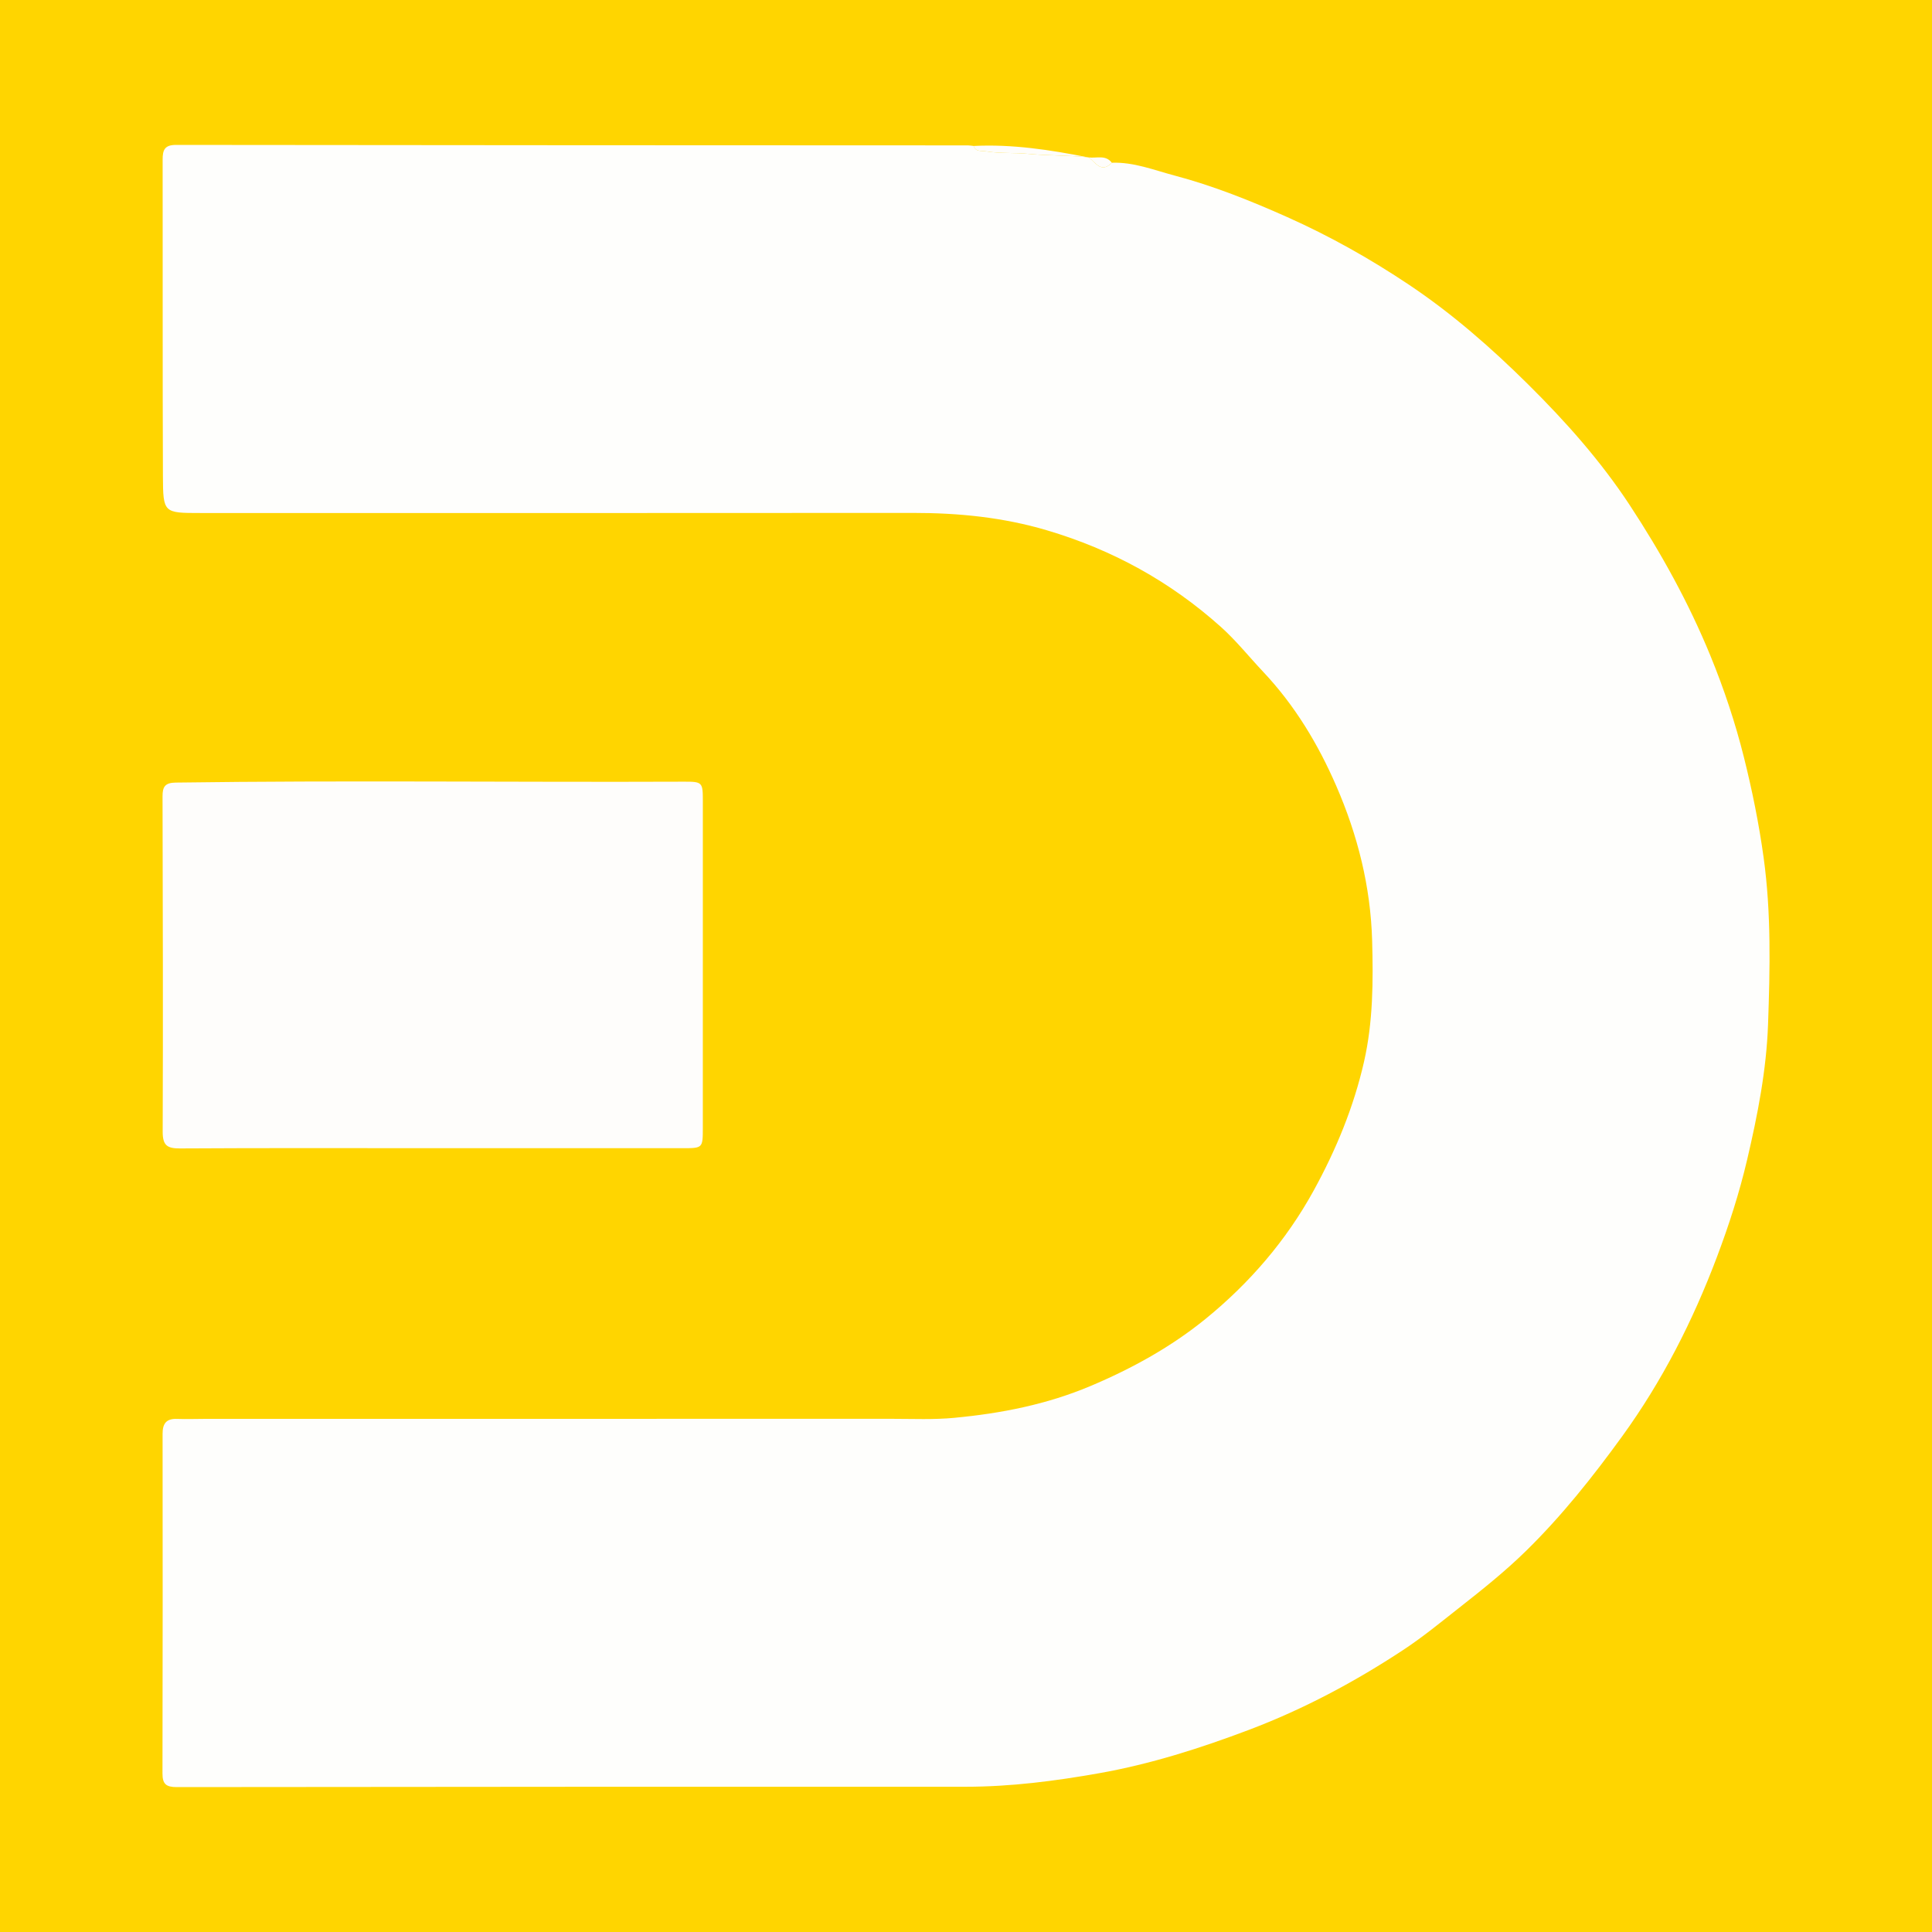
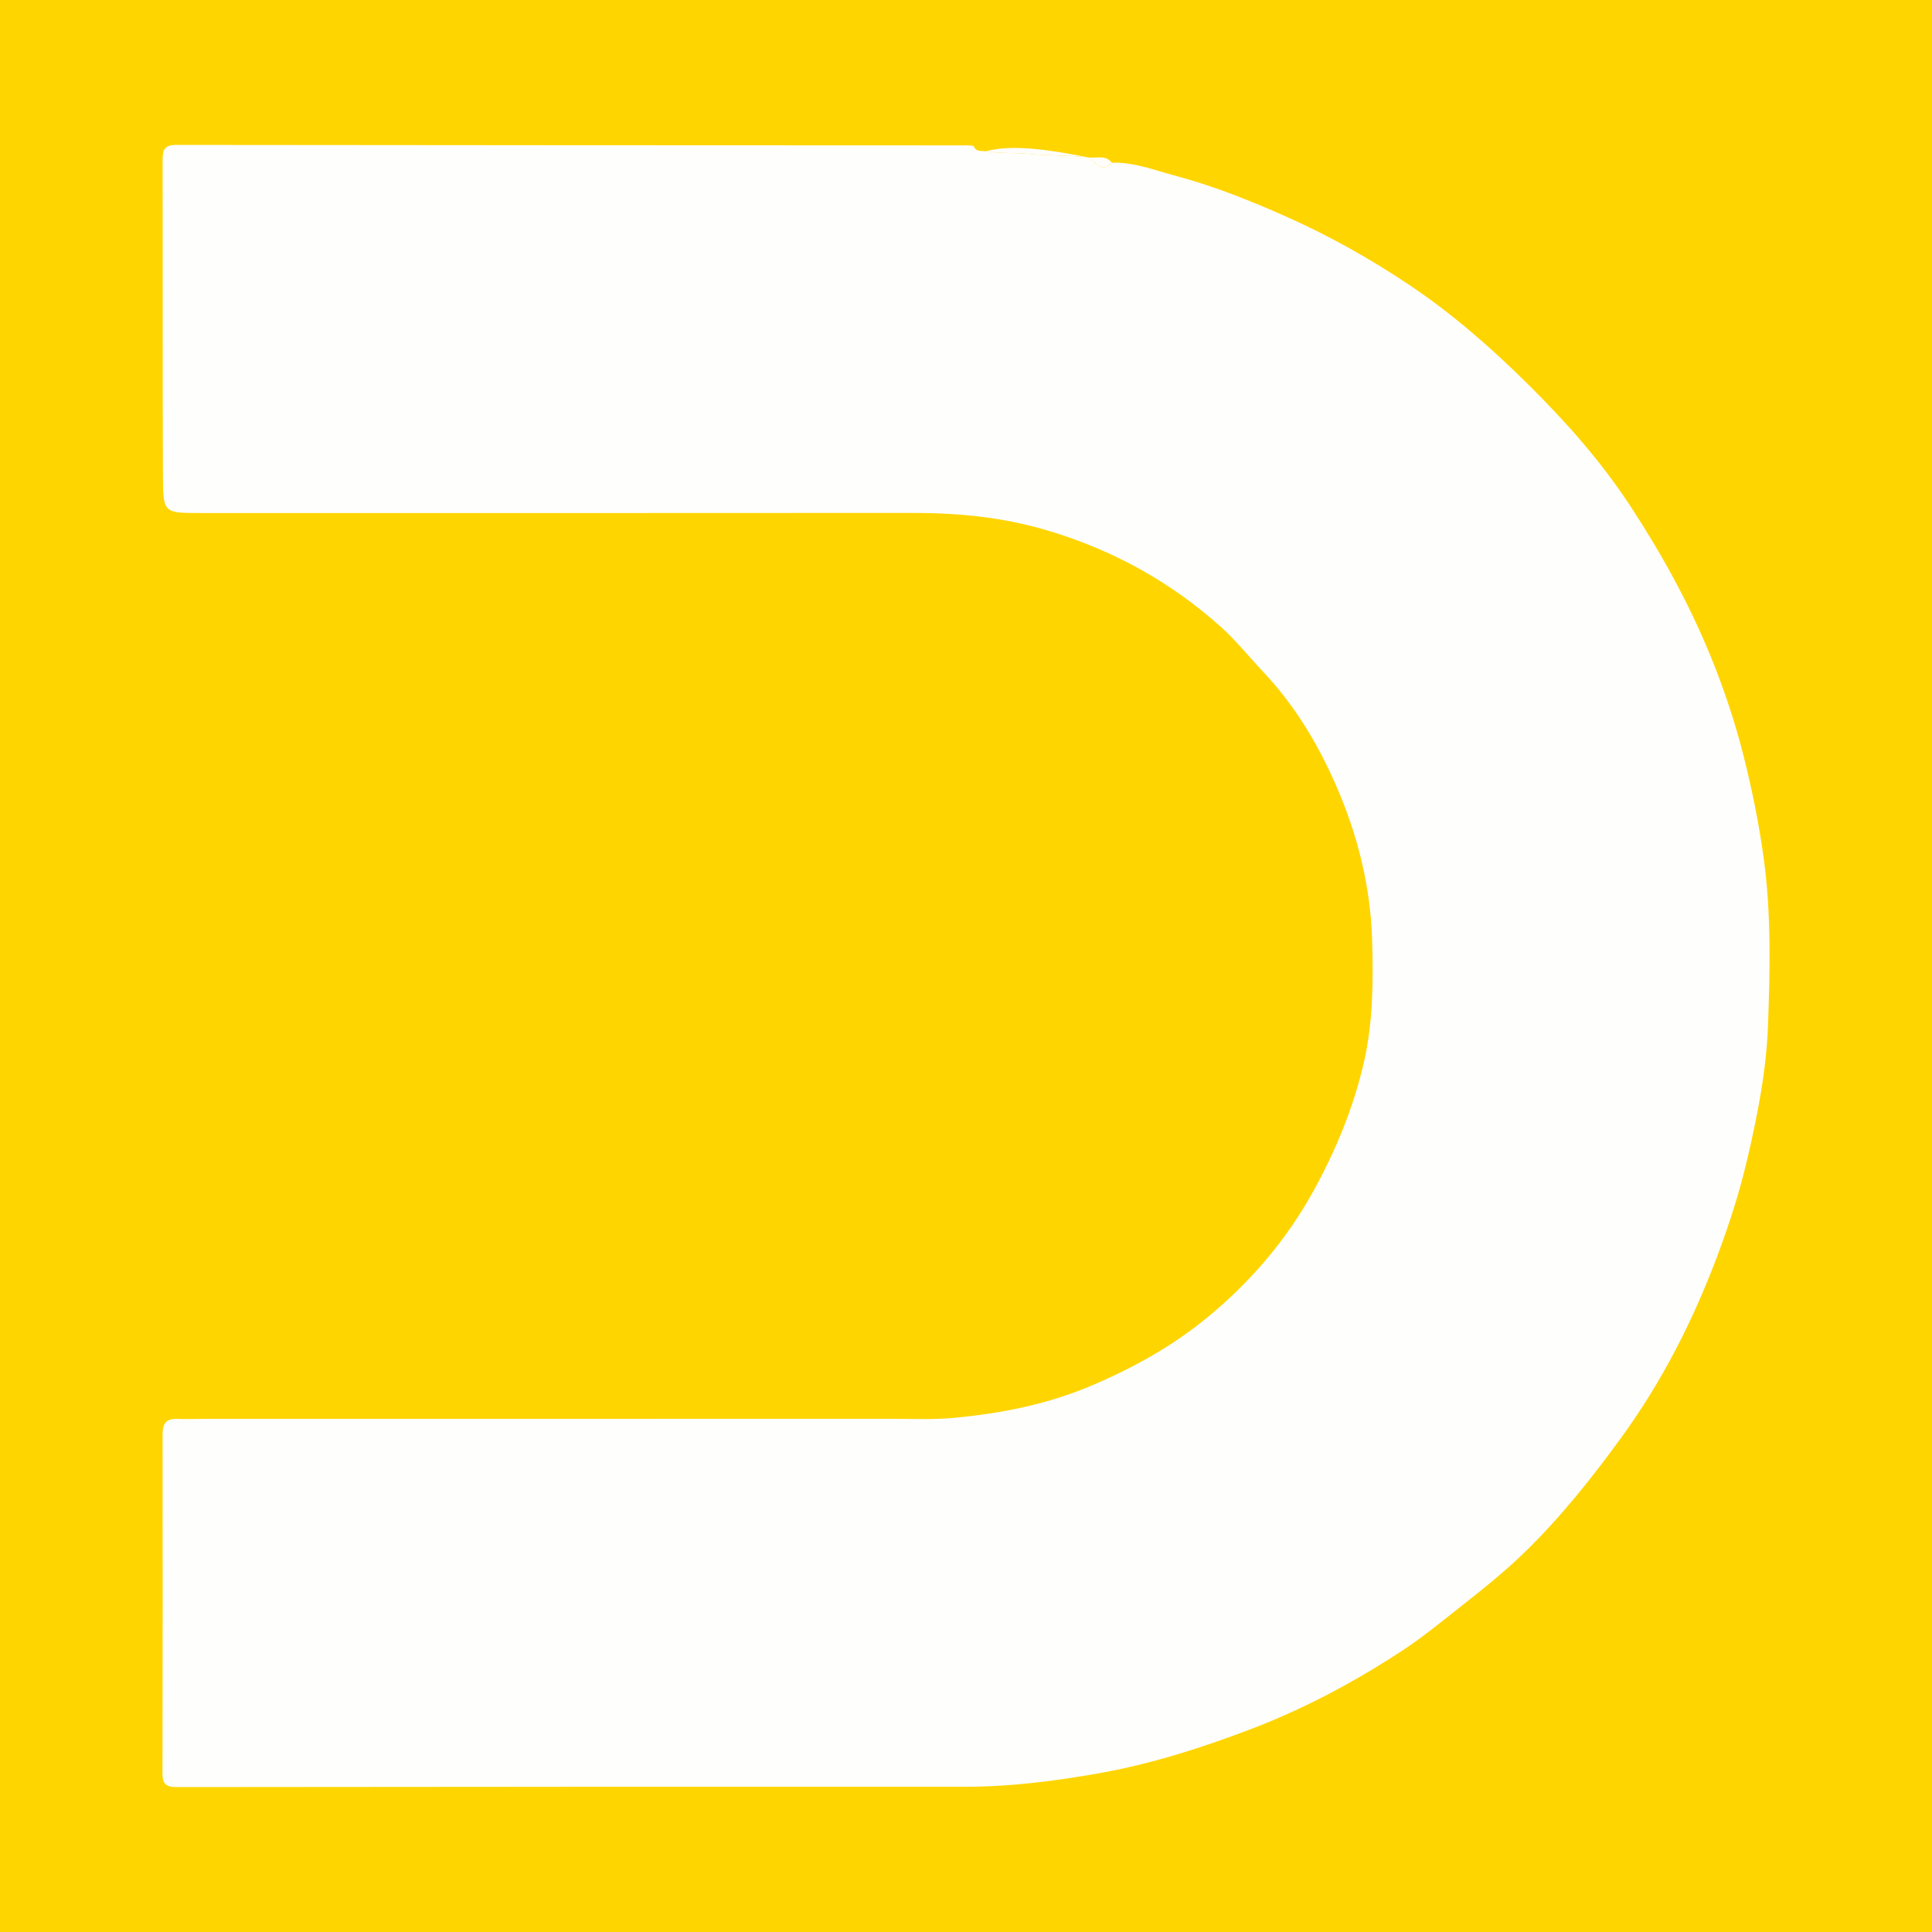
<svg xmlns="http://www.w3.org/2000/svg" version="1.1" id="Layer_1" x="0px" y="0px" width="200px" height="200px" viewBox="0 0 200 200" enable-background="new 0 0 200 200" xml:space="preserve">
  <rect fill="#FFD500" width="200" height="200" />
  <g>
    <path fill="#FEFEFC" d="M115.097,16.847c2.264-0.086,4.357,0.76,6.478,1.321c4.019,1.063,7.882,2.61,11.682,4.306   c4.404,1.965,8.597,4.326,12.594,6.998c4.471,2.989,8.495,6.511,12.334,10.313c3.91,3.873,7.531,7.948,10.535,12.522   c3.237,4.93,6.093,10.092,8.342,15.577c1.407,3.432,2.579,6.951,3.471,10.522c0.852,3.409,1.554,6.87,2.039,10.385   c0.792,5.749,0.658,11.488,0.457,17.23c-0.166,4.738-1.076,9.389-2.163,14.023c-0.809,3.451-1.886,6.782-3.129,10.078   c-2.489,6.6-5.657,12.838-9.81,18.566c-3.041,4.194-6.26,8.247-9.956,11.866c-2.142,2.098-4.504,3.988-6.88,5.854   c-1.909,1.499-3.777,3.043-5.805,4.379c-5.047,3.323-10.331,6.147-16.014,8.294c-5.056,1.91-10.176,3.541-15.477,4.48   c-4.56,0.809-9.169,1.404-13.829,1.403c-27.224-0.003-54.448,0.001-81.672,0.036c-1.099,0.001-1.477-0.318-1.474-1.413   c0.026-11.724,0.023-23.448,0.011-35.172c-0.001-1.053,0.393-1.572,1.49-1.531c0.992,0.037,1.987-0.004,2.98-0.004   c23.697-0.001,47.394,0.001,71.091-0.004c2.136,0,4.285,0.099,6.404-0.103c4.837-0.46,9.546-1.375,14.099-3.295   c4.312-1.819,8.368-4.065,11.931-6.969c4.515-3.68,8.325-8.086,11.172-13.274c2.319-4.226,4.136-8.63,5.203-13.314   c0.94-4.128,0.96-8.343,0.842-12.563c-0.157-5.584-1.499-10.902-3.703-15.977c-1.883-4.336-4.286-8.349-7.595-11.857   c-1.451-1.538-2.786-3.218-4.371-4.637c-5.238-4.693-11.239-7.99-18.002-9.992c-4.548-1.346-9.158-1.802-13.866-1.798   c-24.591,0.022-49.182,0.011-73.773,0.01c-3.776,0-3.853-0.001-3.867-3.79c-0.043-10.929-0.01-21.859-0.03-32.788   c-0.002-1.01,0.206-1.53,1.395-1.528c27.323,0.036,54.646,0.038,81.97,0.049c0.197,0,0.394,0.04,0.59,0.061   c0.221,0.63,0.772,0.476,1.249,0.553c1.468,0.239,3,0.126,4.387,0.261c2.062,0.2,4.137,0.14,6.191,0.361   c0,0,0.081,0.012,0.081,0.012C113.421,16.808,113.994,17.983,115.097,16.847z" />
-     <path fill="#FEFDFB" d="M44.72,118.86c-8.692-0.002-17.385-0.027-26.077,0.025c-1.335,0.008-1.808-0.307-1.802-1.738   c0.044-11.573,0.011-23.145-0.015-34.718c-0.002-0.964,0.242-1.401,1.355-1.416c17.531-0.245,35.062-0.023,52.592-0.094   c1.941-0.008,1.986,0.059,1.985,1.991c-0.001,11.275-0.001,22.55-0.002,33.825c0,2.125-0.001,2.126-2.109,2.126   C62.005,118.862,53.363,118.862,44.72,118.86z" />
-     <path fill="#FEFDFB" d="M112.614,16.284c-2.054-0.221-4.129-0.161-6.191-0.361c-1.387-0.135-2.92-0.022-4.387-0.261   c-0.477-0.078-1.027,0.077-1.249-0.553C104.789,14.909,108.71,15.512,112.614,16.284z" />
+     <path fill="#FEFDFB" d="M112.614,16.284c-2.054-0.221-4.129-0.161-6.191-0.361c-1.387-0.135-2.92-0.022-4.387-0.261   C104.789,14.909,108.71,15.512,112.614,16.284z" />
    <path fill="#FEFDFB" d="M115.097,16.847c-1.103,1.136-1.676-0.039-2.402-0.551C113.513,16.404,114.45,15.994,115.097,16.847z" />
  </g>
</svg>